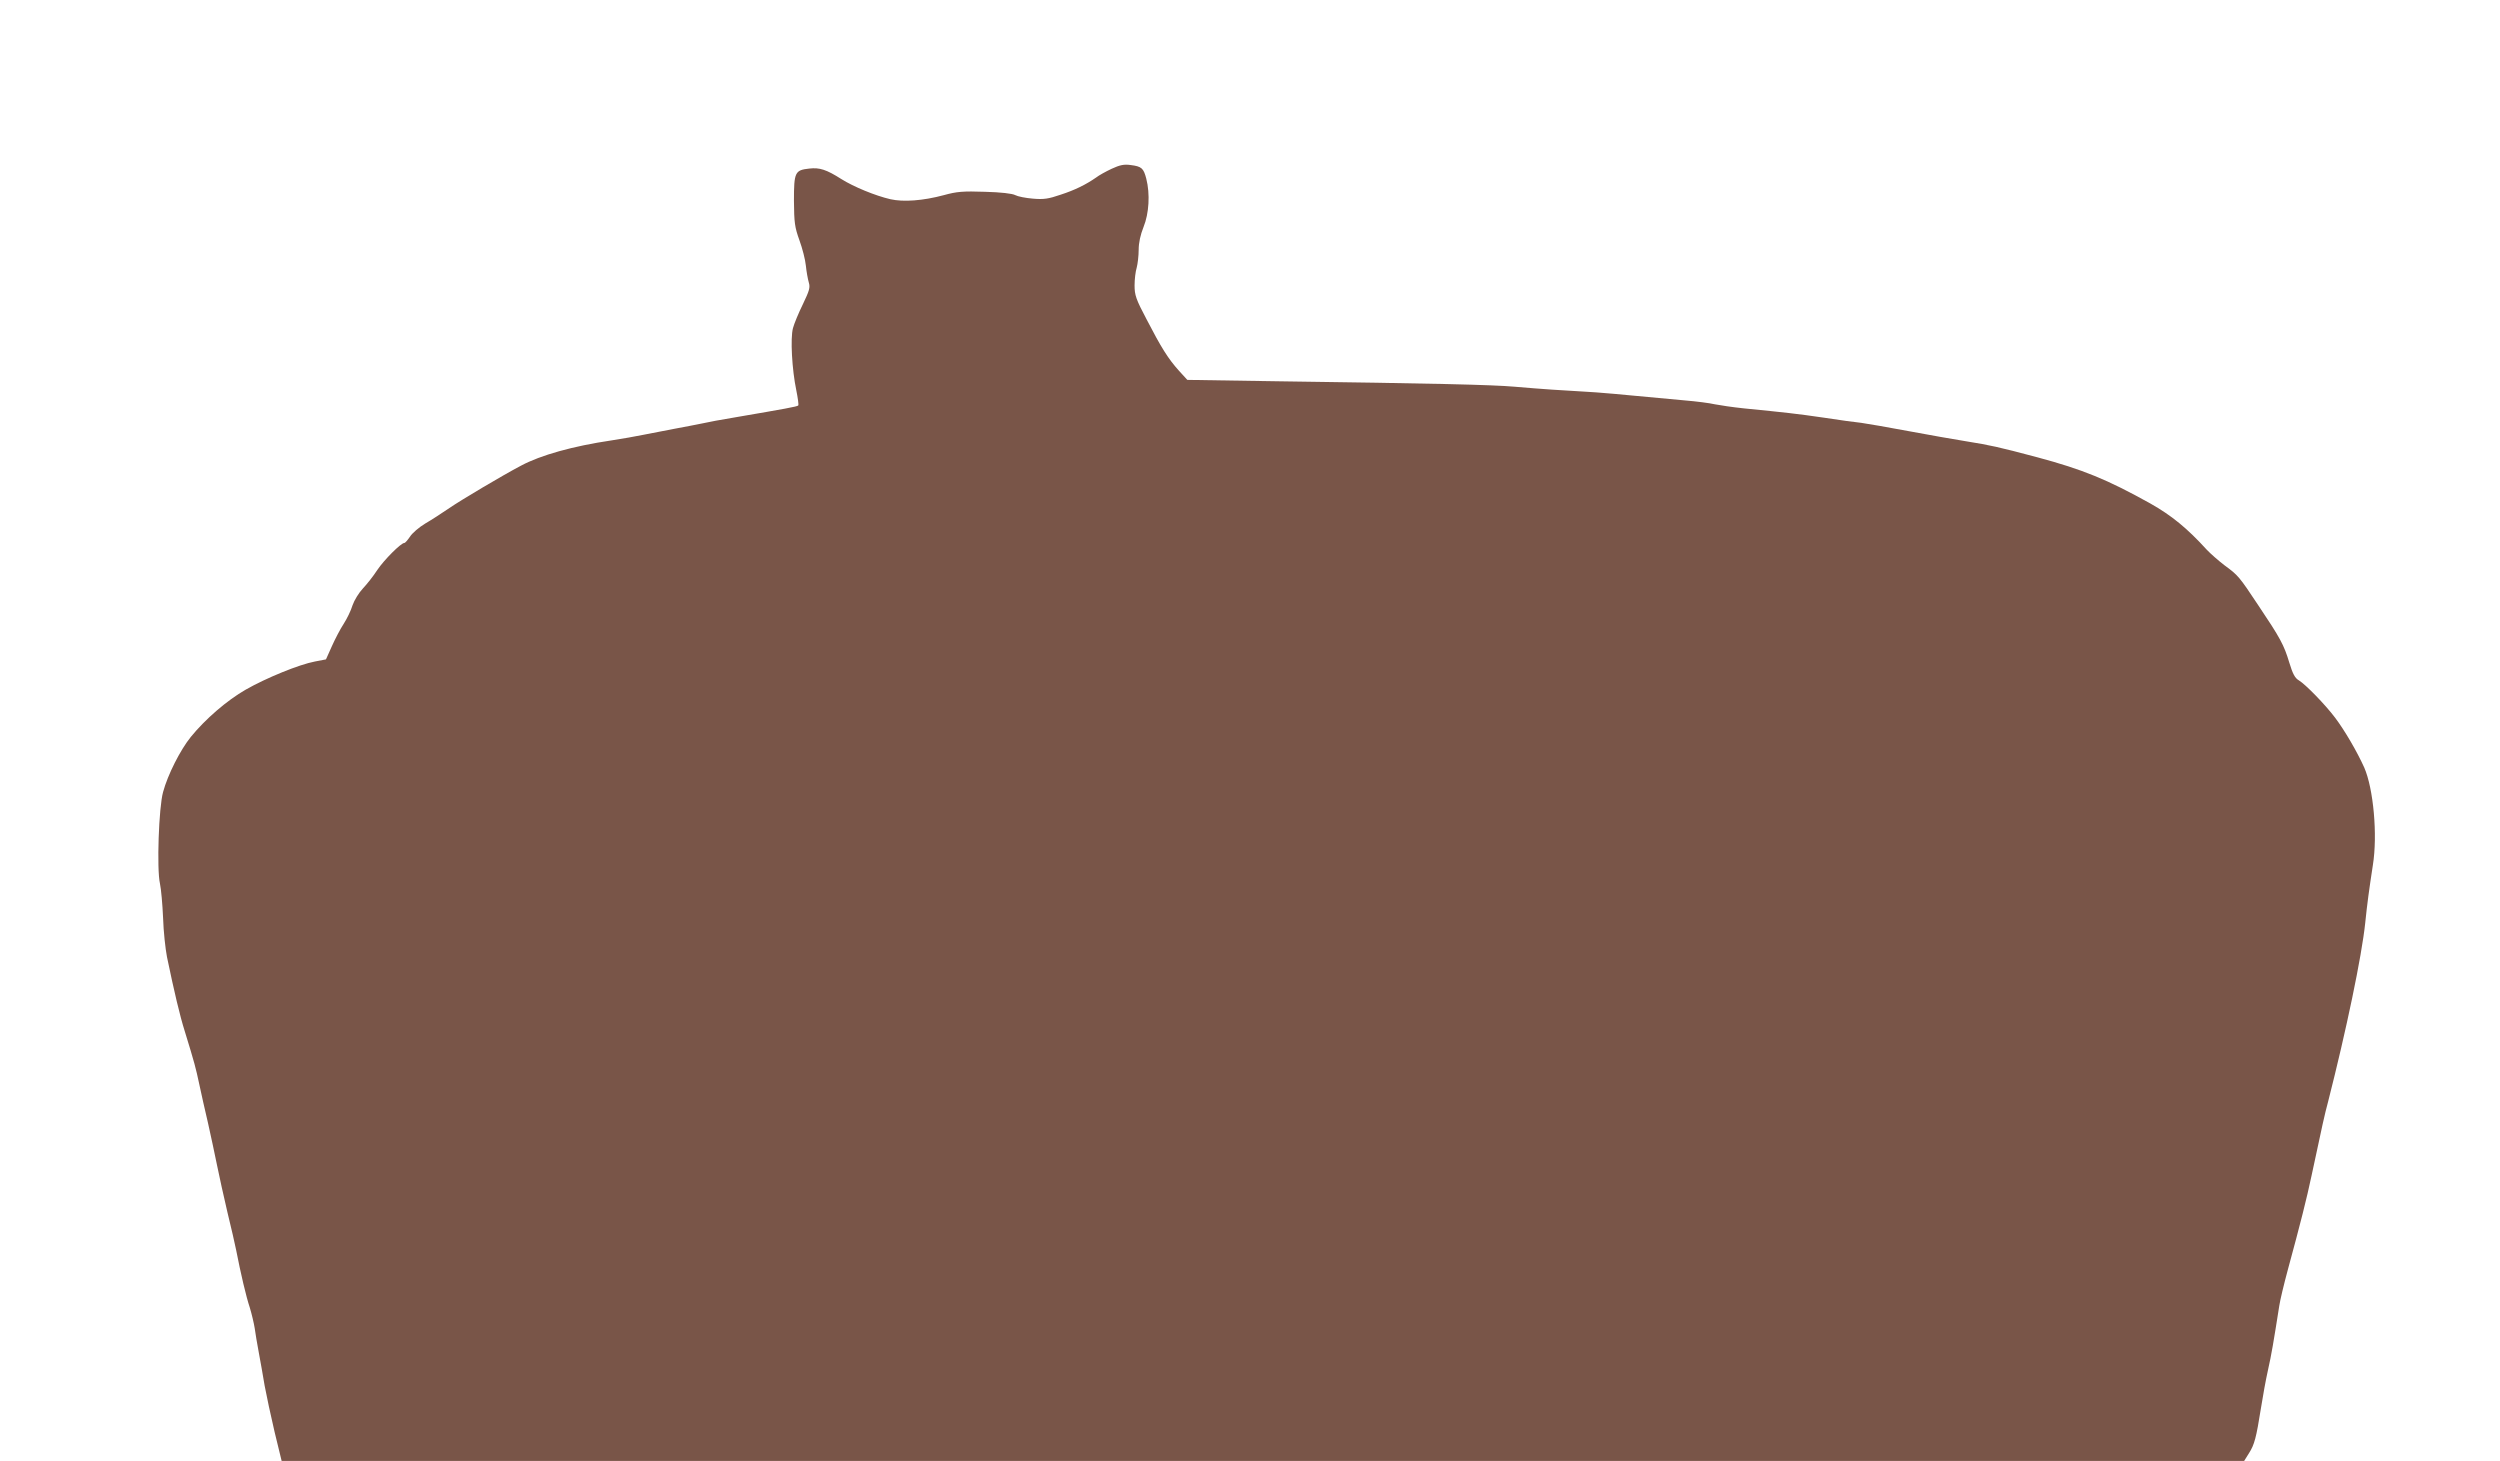
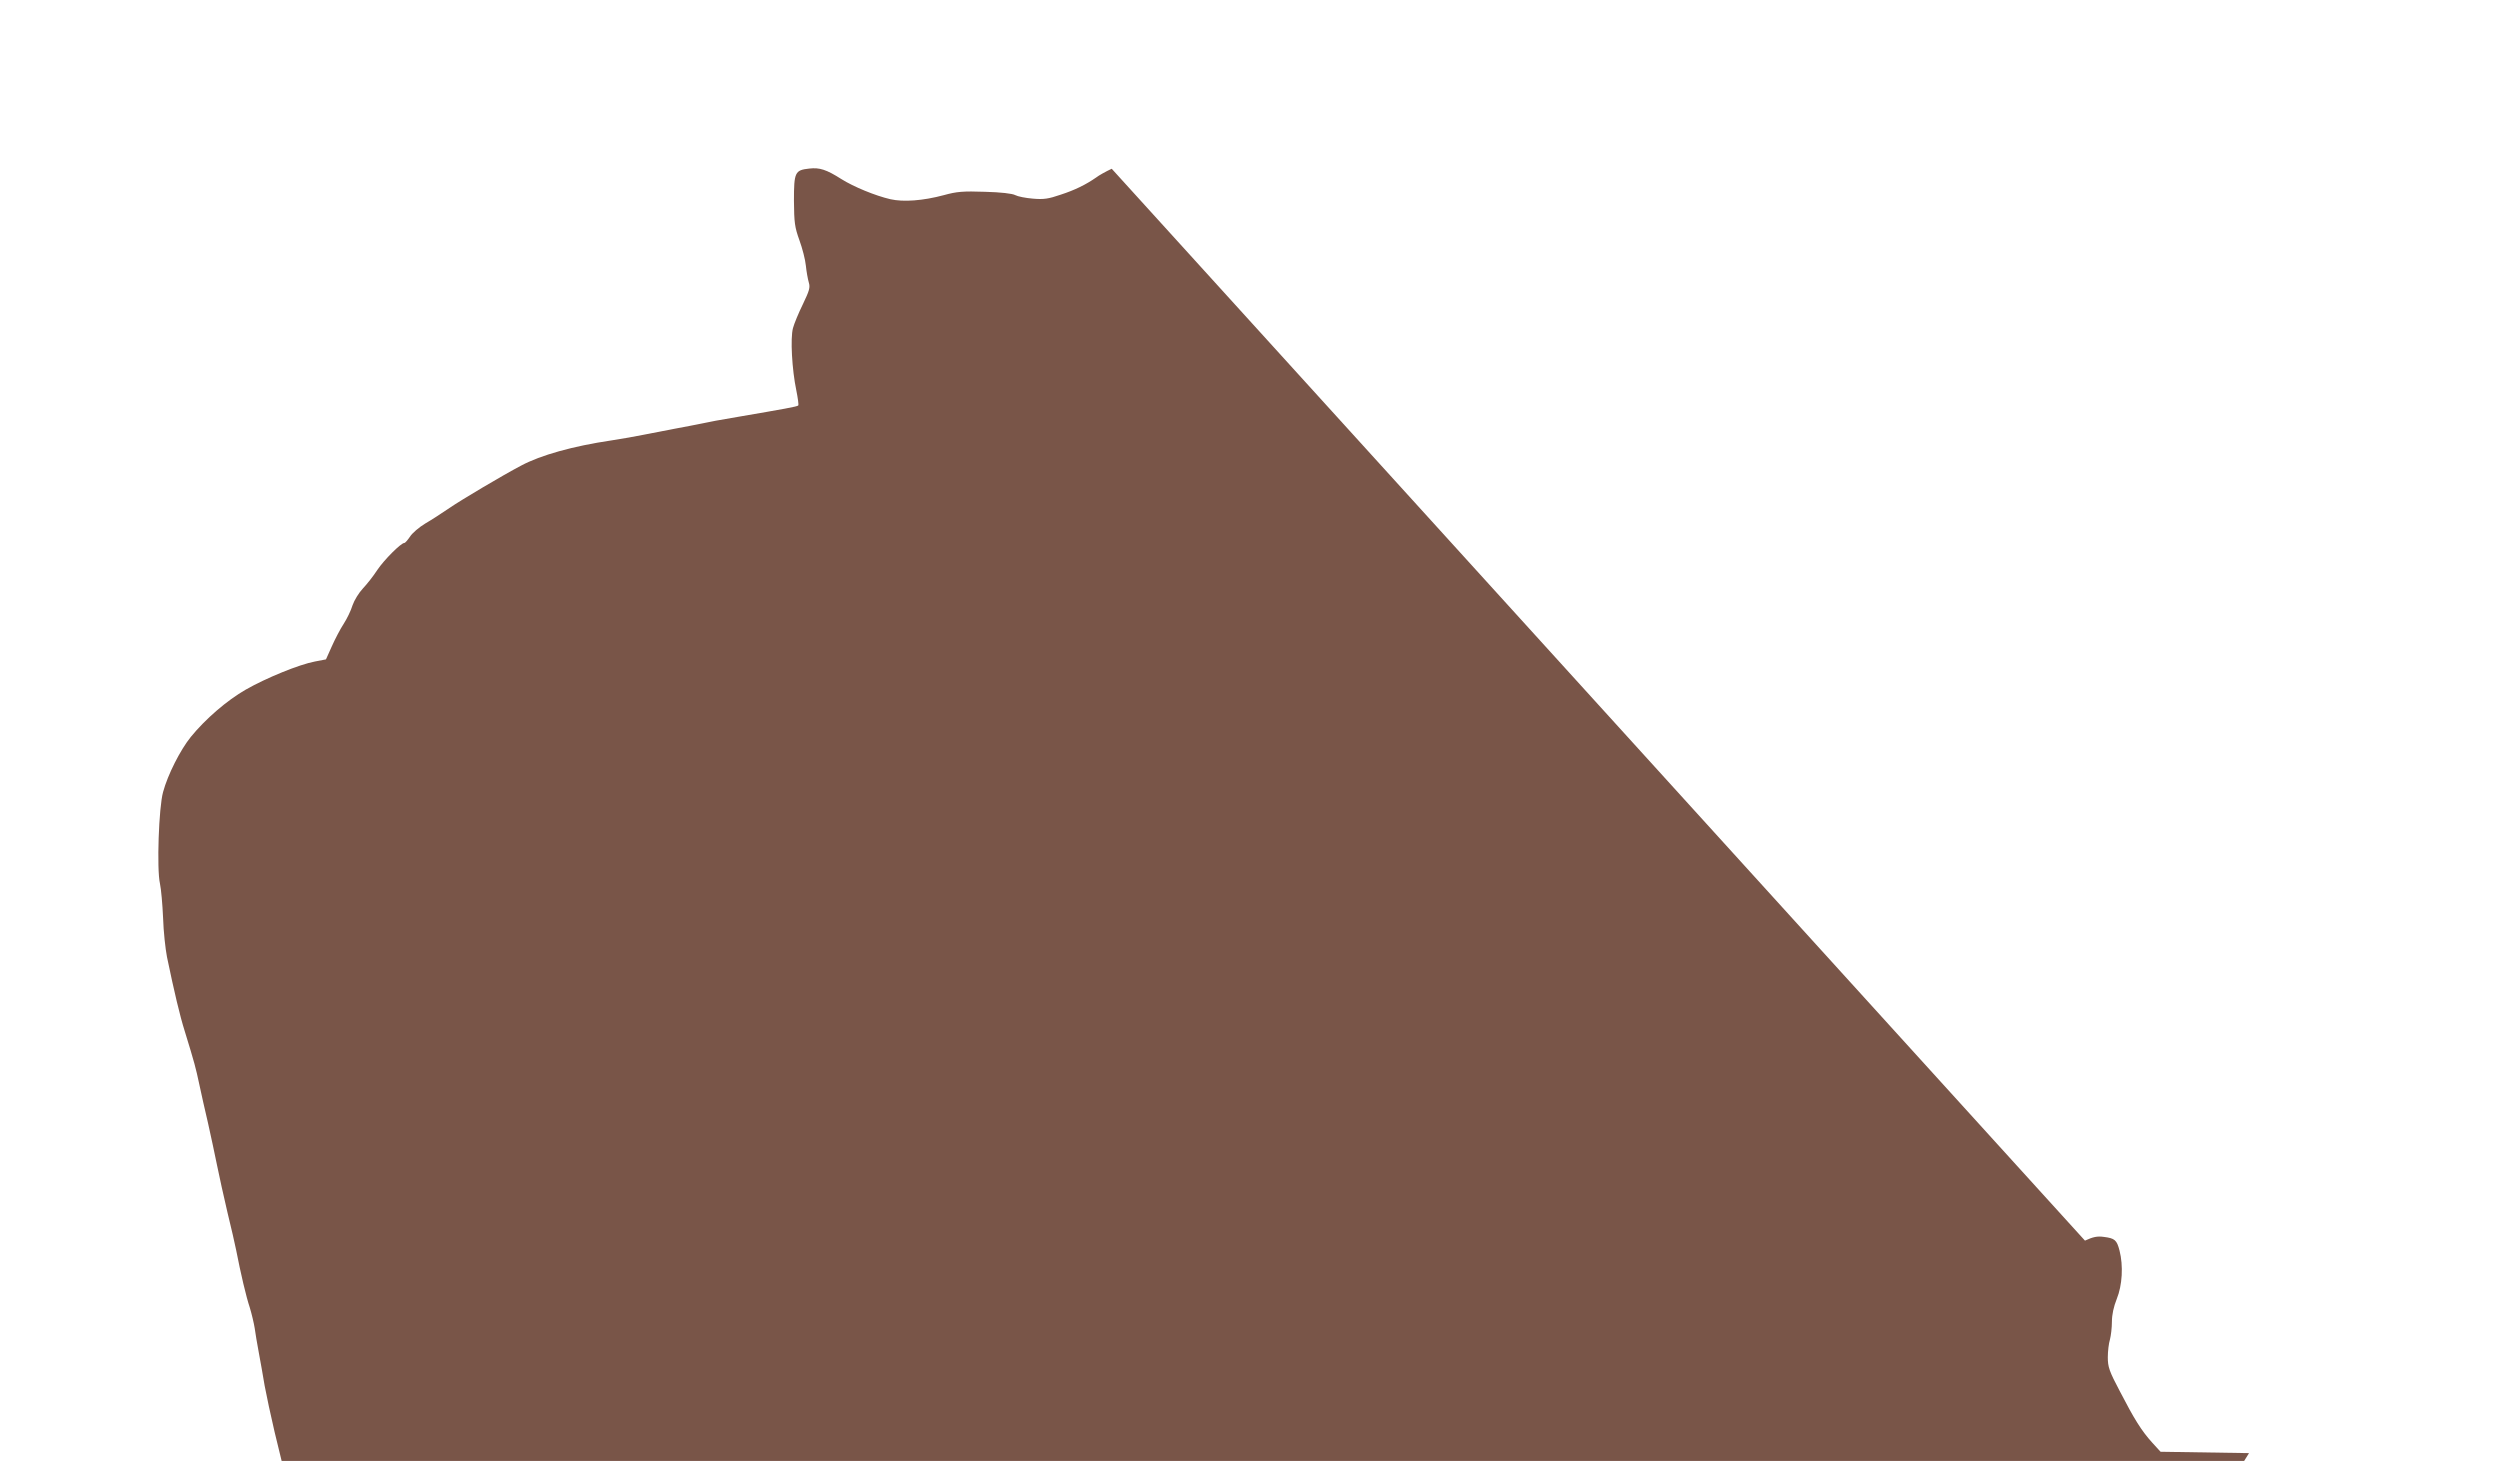
<svg xmlns="http://www.w3.org/2000/svg" version="1.0" width="1280pt" height="748pt" viewBox="0 0 1280 748" preserveAspectRatio="xMidYMid meet">
  <g transform="translate(0,748) scale(0.1,-0.1)" fill="#795548" stroke="none">
-     <path d="M5692 6616 c-30 -14 -66 -34 -80 -45 -52 -36 -108 -64 -182 -88 -61 -21 -86 -25 -142 -20 -37 3 -77 11 -90 18 -14 8 -75 15 -155 17 -112 4 -145 1 -210 -17 -108 -29 -208 -36 -274 -21 -78 18 -189 64 -251 103 -77 49 -112 60 -164 54 -74 -8 -79 -18 -79 -165 1 -113 4 -135 28 -202 15 -41 30 -99 33 -130 3 -30 10 -69 15 -86 8 -26 3 -42 -30 -111 -22 -45 -45 -100 -51 -123 -14 -52 -5 -213 17 -318 8 -40 13 -75 10 -78 -5 -6 -74 -18 -307 -58 -80 -13 -165 -29 -190 -35 -25 -5 -85 -17 -135 -26 -49 -9 -121 -23 -160 -31 -38 -8 -113 -21 -165 -29 -196 -29 -361 -75 -462 -129 -97 -51 -307 -176 -367 -217 -35 -24 -90 -60 -123 -79 -32 -19 -68 -50 -79 -68 -12 -17 -24 -32 -29 -32 -17 0 -103 -86 -138 -138 -20 -31 -54 -74 -74 -95 -20 -21 -44 -60 -53 -86 -8 -27 -29 -70 -46 -96 -17 -26 -44 -78 -60 -114 l-30 -67 -57 -11 c-80 -15 -249 -84 -354 -144 -96 -55 -206 -150 -281 -242 -54 -67 -118 -193 -142 -282 -22 -77 -33 -395 -16 -469 6 -28 13 -107 16 -176 2 -69 12 -159 20 -200 37 -178 66 -301 91 -380 51 -166 56 -186 74 -270 10 -47 30 -137 45 -200 14 -63 35 -160 46 -215 11 -55 35 -163 53 -240 19 -77 39 -165 45 -195 24 -123 51 -238 70 -295 10 -33 21 -80 25 -105 3 -25 13 -81 21 -125 8 -44 22 -120 30 -170 9 -49 32 -156 51 -237 l36 -148 5024 0 5024 0 25 40 c28 44 37 79 61 230 9 58 25 146 36 195 18 80 28 140 58 330 4 28 24 111 44 185 65 239 96 362 121 480 57 267 66 309 85 380 93 365 172 743 190 915 10 99 20 171 39 295 25 155 3 392 -44 500 -37 82 -100 190 -149 255 -52 69 -152 171 -185 191 -21 12 -32 33 -50 92 -27 90 -46 125 -158 292 -99 149 -103 154 -174 206 -30 23 -71 59 -90 79 -101 111 -181 176 -289 237 -221 123 -345 174 -580 237 -199 53 -242 62 -360 81 -63 10 -198 34 -300 53 -102 19 -210 38 -240 42 -30 3 -118 15 -195 27 -137 20 -194 26 -405 47 -58 6 -125 16 -150 21 -25 6 -94 15 -155 20 -349 33 -438 41 -515 45 -109 6 -217 13 -355 25 -112 10 -412 17 -1223 28 l-453 7 -42 46 c-56 62 -92 120 -166 263 -55 104 -62 125 -62 175 0 31 5 72 11 91 5 19 10 60 10 91 0 36 9 77 25 117 28 69 34 169 14 247 -14 54 -24 63 -80 70 -34 5 -56 0 -97 -19z" />
+     <path d="M5692 6616 c-30 -14 -66 -34 -80 -45 -52 -36 -108 -64 -182 -88 -61 -21 -86 -25 -142 -20 -37 3 -77 11 -90 18 -14 8 -75 15 -155 17 -112 4 -145 1 -210 -17 -108 -29 -208 -36 -274 -21 -78 18 -189 64 -251 103 -77 49 -112 60 -164 54 -74 -8 -79 -18 -79 -165 1 -113 4 -135 28 -202 15 -41 30 -99 33 -130 3 -30 10 -69 15 -86 8 -26 3 -42 -30 -111 -22 -45 -45 -100 -51 -123 -14 -52 -5 -213 17 -318 8 -40 13 -75 10 -78 -5 -6 -74 -18 -307 -58 -80 -13 -165 -29 -190 -35 -25 -5 -85 -17 -135 -26 -49 -9 -121 -23 -160 -31 -38 -8 -113 -21 -165 -29 -196 -29 -361 -75 -462 -129 -97 -51 -307 -176 -367 -217 -35 -24 -90 -60 -123 -79 -32 -19 -68 -50 -79 -68 -12 -17 -24 -32 -29 -32 -17 0 -103 -86 -138 -138 -20 -31 -54 -74 -74 -95 -20 -21 -44 -60 -53 -86 -8 -27 -29 -70 -46 -96 -17 -26 -44 -78 -60 -114 l-30 -67 -57 -11 c-80 -15 -249 -84 -354 -144 -96 -55 -206 -150 -281 -242 -54 -67 -118 -193 -142 -282 -22 -77 -33 -395 -16 -469 6 -28 13 -107 16 -176 2 -69 12 -159 20 -200 37 -178 66 -301 91 -380 51 -166 56 -186 74 -270 10 -47 30 -137 45 -200 14 -63 35 -160 46 -215 11 -55 35 -163 53 -240 19 -77 39 -165 45 -195 24 -123 51 -238 70 -295 10 -33 21 -80 25 -105 3 -25 13 -81 21 -125 8 -44 22 -120 30 -170 9 -49 32 -156 51 -237 l36 -148 5024 0 5024 0 25 40 l-453 7 -42 46 c-56 62 -92 120 -166 263 -55 104 -62 125 -62 175 0 31 5 72 11 91 5 19 10 60 10 91 0 36 9 77 25 117 28 69 34 169 14 247 -14 54 -24 63 -80 70 -34 5 -56 0 -97 -19z" />
  </g>
</svg>